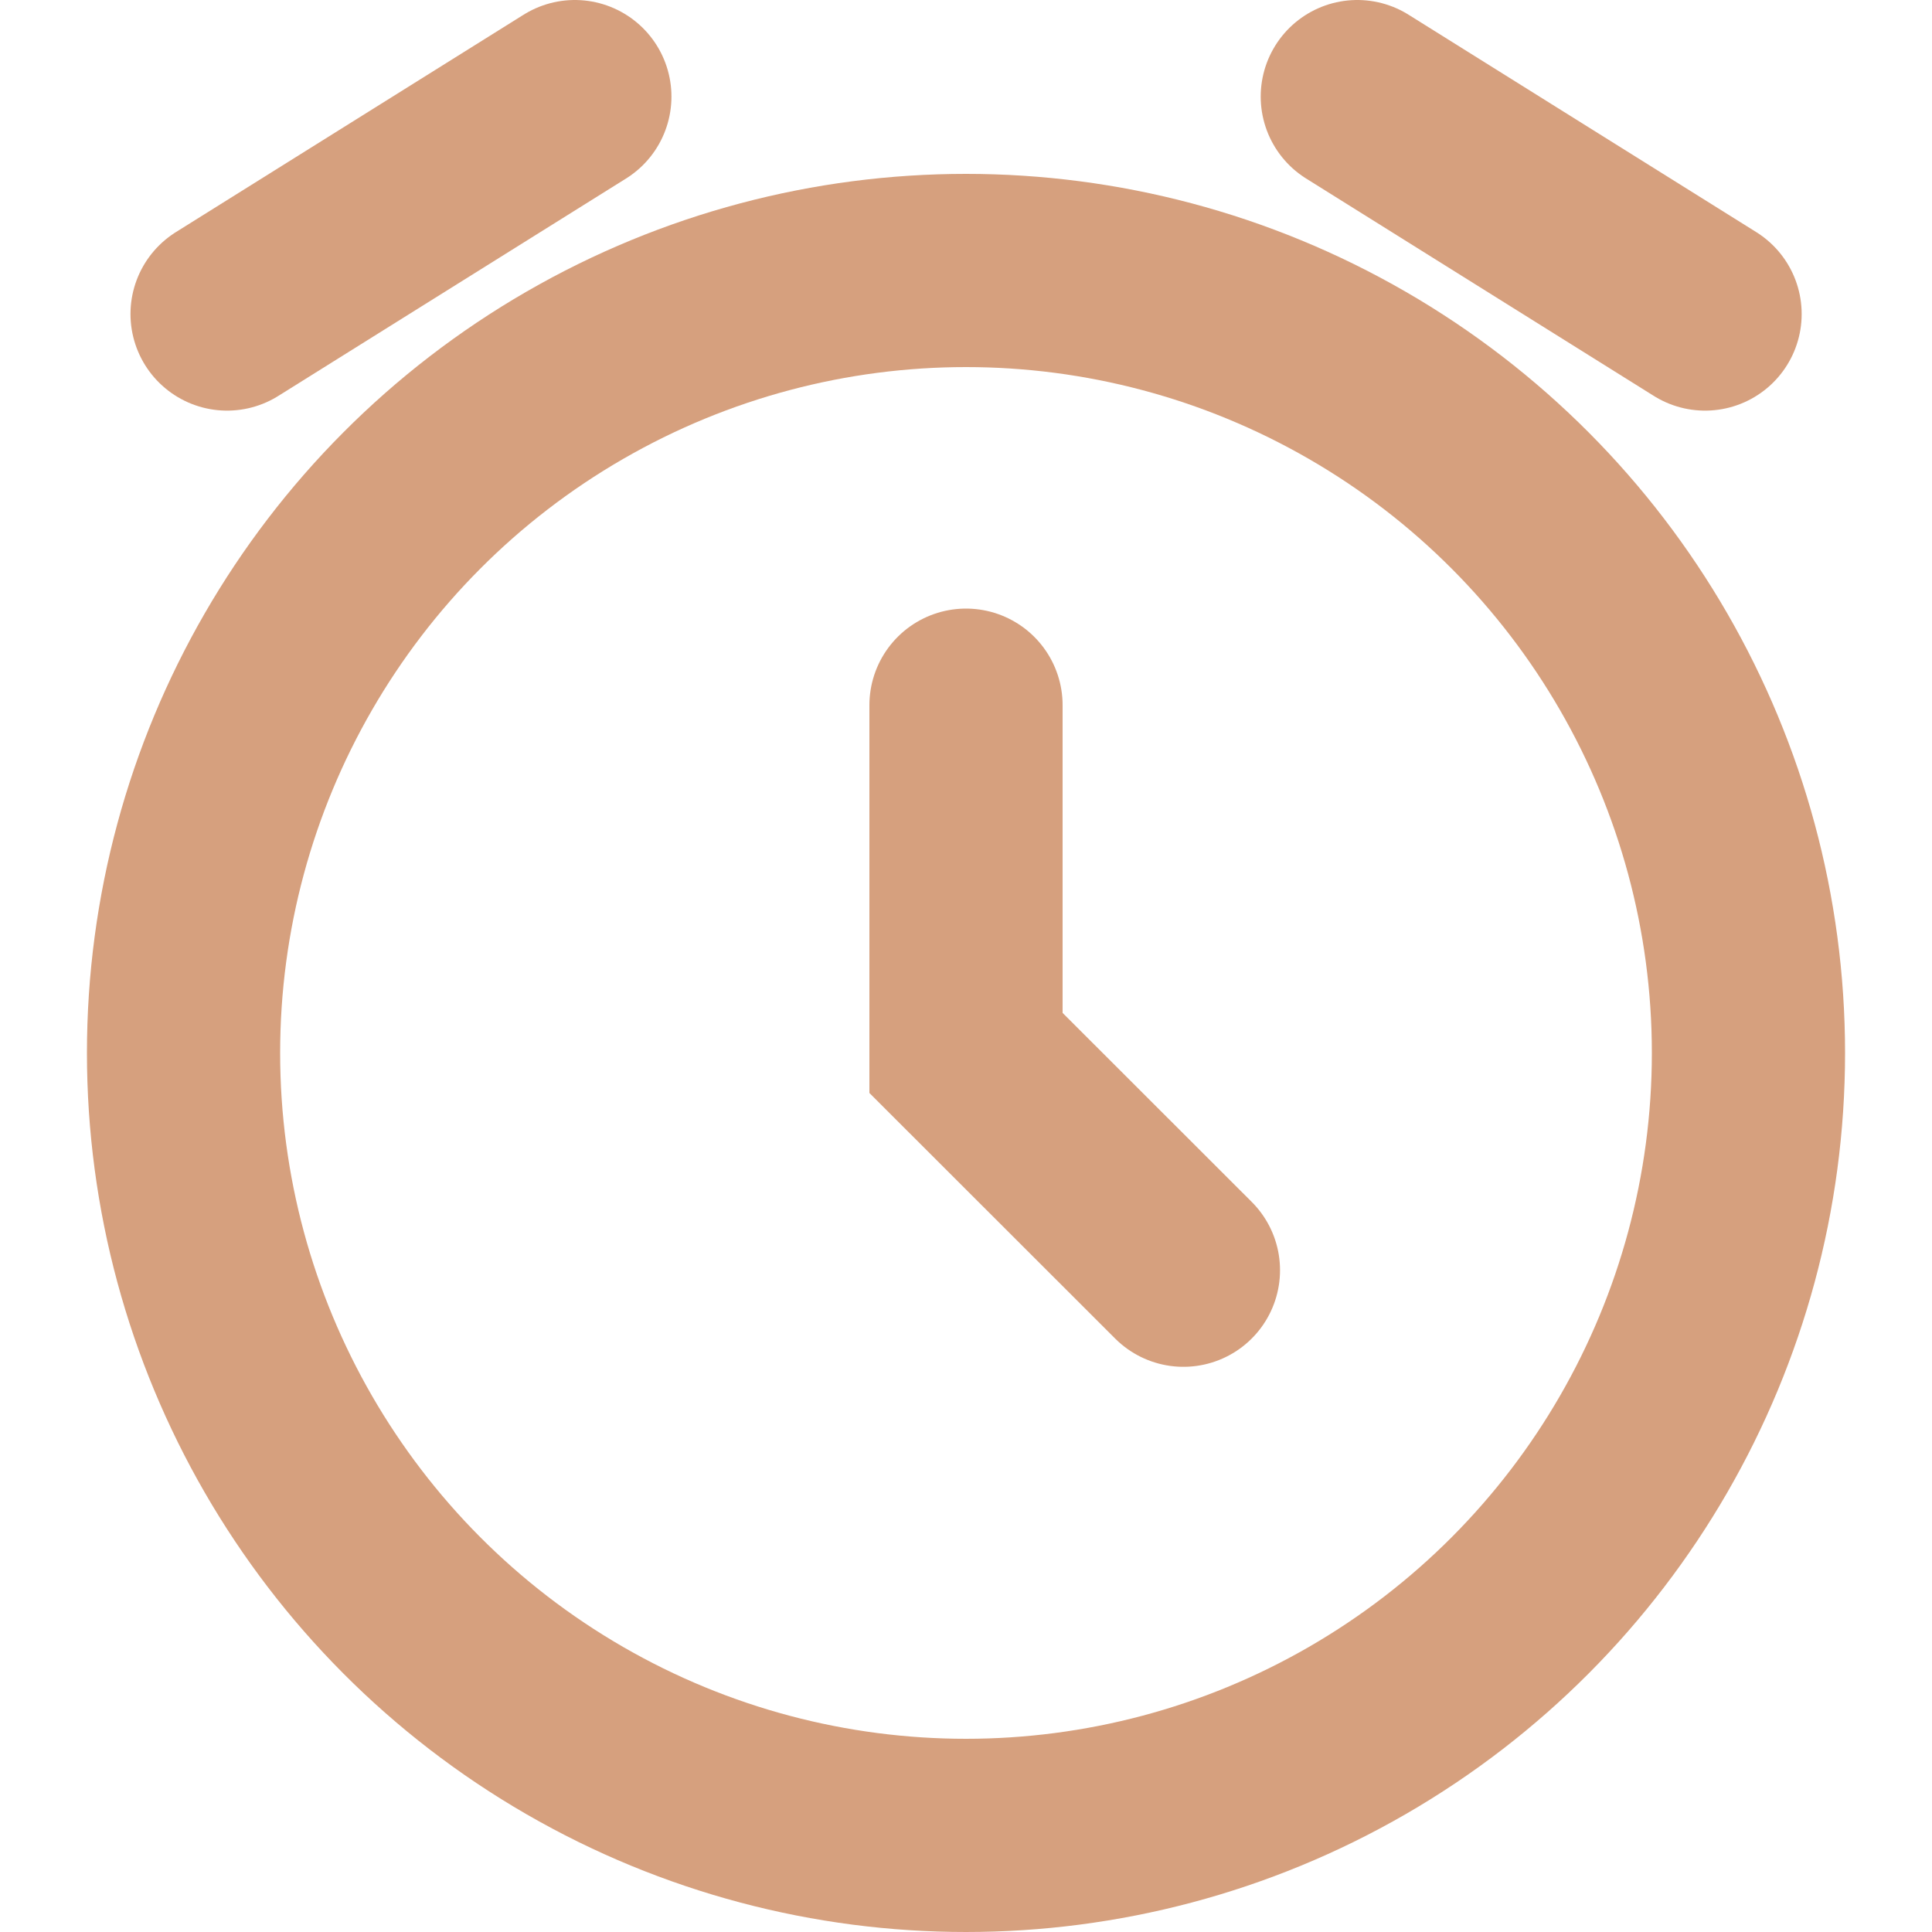
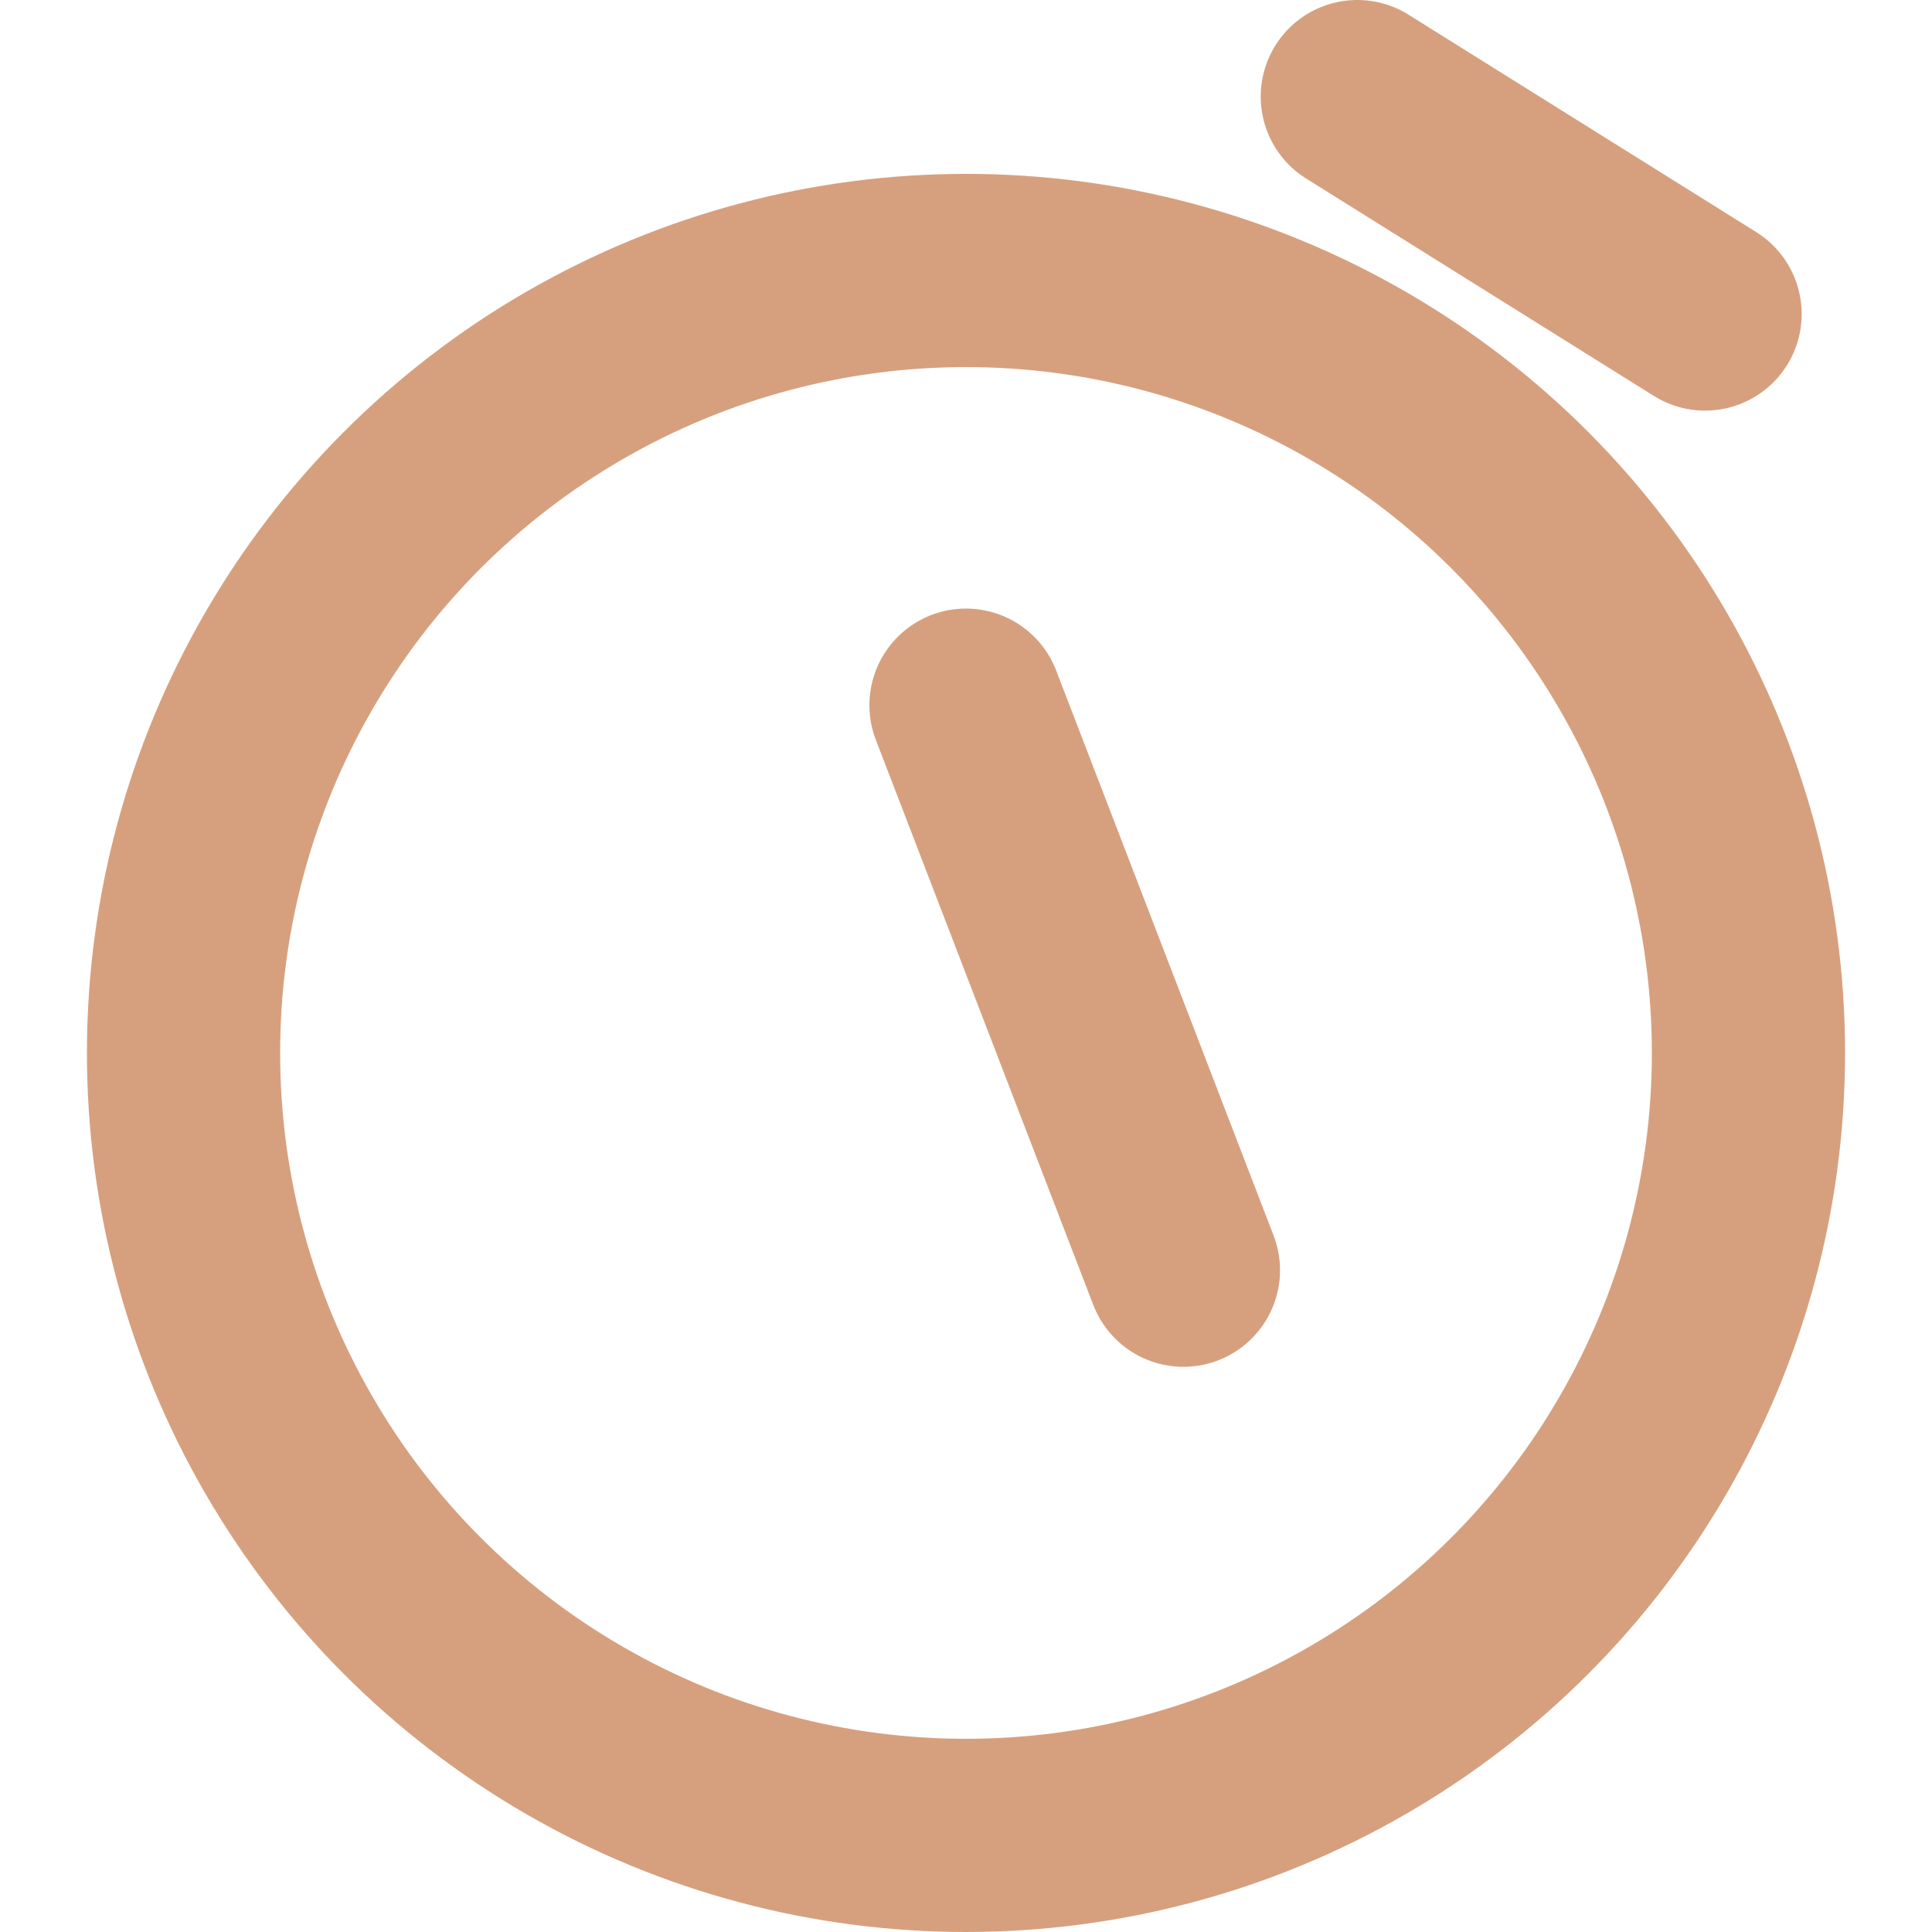
<svg xmlns="http://www.w3.org/2000/svg" width="13" height="13" viewBox="0 0 13 13" fill="none">
  <circle cx="6.5" cy="7.085" r="5.265" stroke="#D6A07E" stroke-width="1.3" />
-   <path d="M6.5 4.745V7.085L7.963 8.547" stroke="#D6A07E" stroke-width="1.3" stroke-linecap="round" strokeLinejoin="round" />
-   <path d="M1.528 2.113L3.868 0.65" stroke="#D6A07E" stroke-width="1.3" stroke-linecap="round" strokeLinejoin="round" />
+   <path d="M6.5 4.745L7.963 8.547" stroke="#D6A07E" stroke-width="1.3" stroke-linecap="round" strokeLinejoin="round" />
  <path d="M11.473 2.113L9.133 0.65" stroke="#D6A07E" stroke-width="1.3" stroke-linecap="round" strokeLinejoin="round" />
</svg>